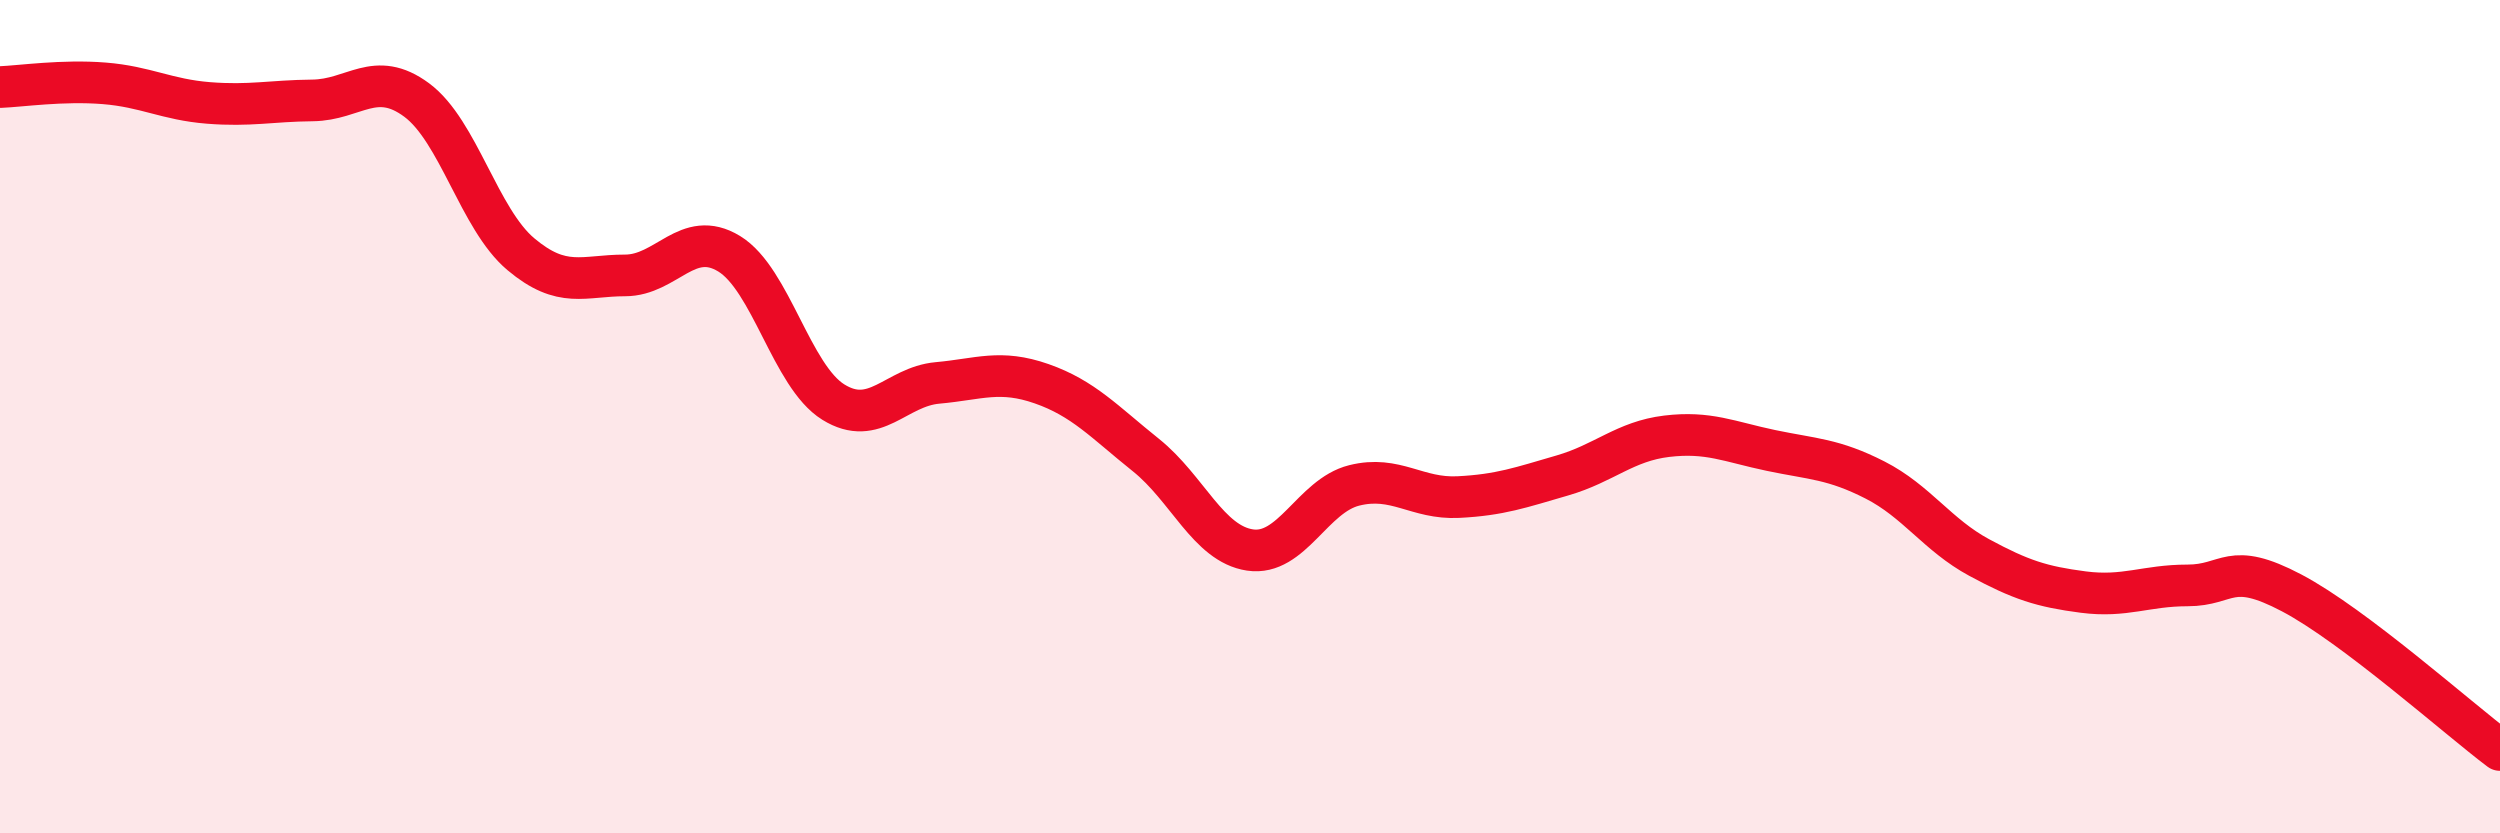
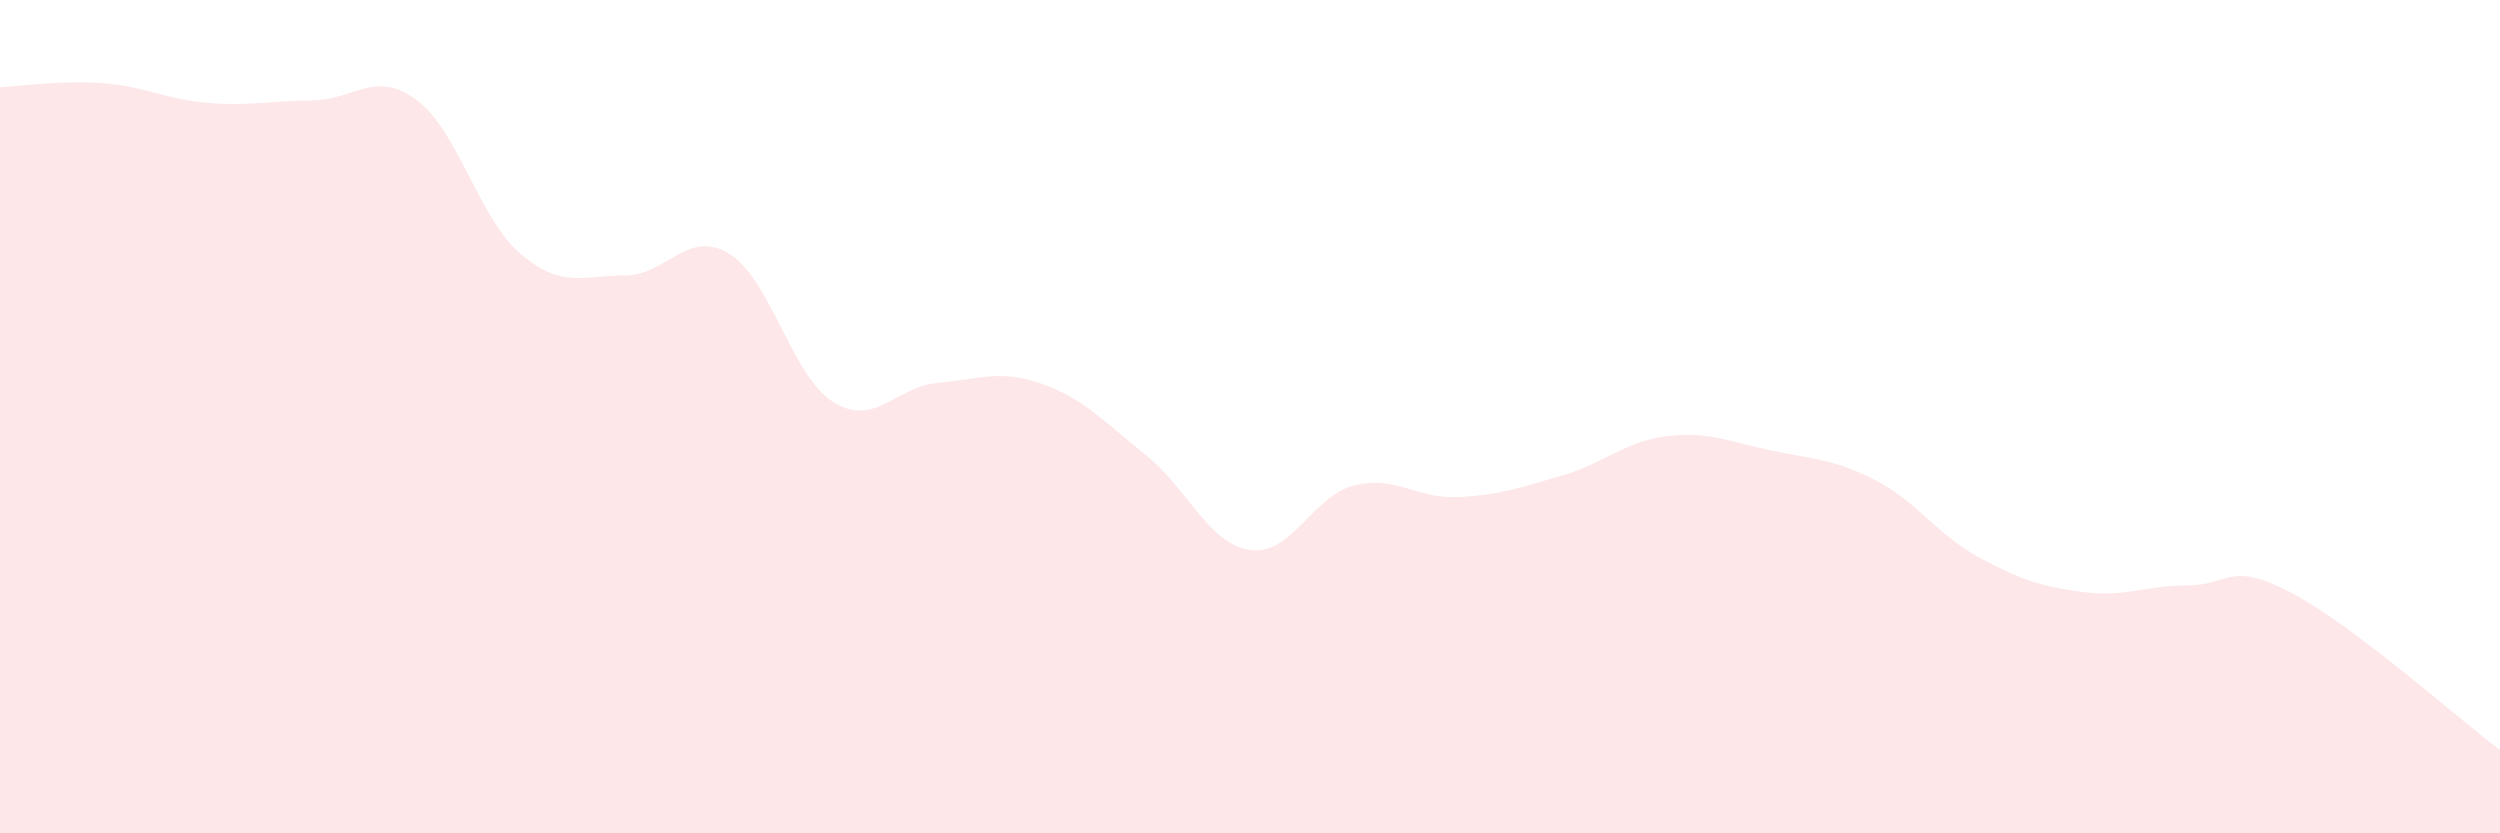
<svg xmlns="http://www.w3.org/2000/svg" width="60" height="20" viewBox="0 0 60 20">
  <path d="M 0,2.09 C 0.5,2.07 1.5,1.92 2.5,2 C 3.5,2.08 4,2.39 5,2.47 C 6,2.55 6.5,2.42 7.5,2.41 C 8.5,2.4 9,1.66 10,2.4 C 11,3.14 11.5,5.26 12.5,6.1 C 13.5,6.94 14,6.61 15,6.61 C 16,6.61 16.5,5.48 17.5,6.09 C 18.5,6.7 19,9.03 20,9.65 C 21,10.27 21.5,9.28 22.5,9.19 C 23.5,9.1 24,8.86 25,9.21 C 26,9.56 26.5,10.12 27.5,10.92 C 28.5,11.72 29,13.05 30,13.2 C 31,13.35 31.5,11.9 32.5,11.65 C 33.5,11.4 34,11.98 35,11.93 C 36,11.88 36.5,11.7 37.5,11.41 C 38.5,11.12 39,10.59 40,10.47 C 41,10.35 41.5,10.6 42.5,10.81 C 43.5,11.02 44,11.01 45,11.52 C 46,12.03 46.5,12.84 47.5,13.38 C 48.5,13.92 49,14.08 50,14.21 C 51,14.34 51.5,14.05 52.5,14.05 C 53.5,14.05 53.5,13.44 55,14.23 C 56.5,15.02 59,17.25 60,18L60 20L0 20Z" fill="#EB0A25" opacity="0.1" stroke-linecap="round" stroke-linejoin="round" />
-   <path d="M 0,2.09 C 0.5,2.07 1.5,1.92 2.5,2 C 3.5,2.08 4,2.39 5,2.47 C 6,2.55 6.5,2.42 7.5,2.41 C 8.5,2.4 9,1.66 10,2.4 C 11,3.14 11.5,5.26 12.5,6.1 C 13.5,6.94 14,6.61 15,6.61 C 16,6.61 16.5,5.48 17.5,6.09 C 18.5,6.7 19,9.03 20,9.65 C 21,10.27 21.5,9.28 22.5,9.19 C 23.5,9.1 24,8.86 25,9.21 C 26,9.56 26.5,10.12 27.5,10.92 C 28.5,11.72 29,13.05 30,13.2 C 31,13.35 31.5,11.9 32.5,11.65 C 33.5,11.4 34,11.98 35,11.93 C 36,11.88 36.5,11.7 37.5,11.41 C 38.5,11.12 39,10.59 40,10.47 C 41,10.35 41.5,10.6 42.5,10.81 C 43.5,11.02 44,11.01 45,11.52 C 46,12.03 46.5,12.84 47.5,13.38 C 48.5,13.92 49,14.08 50,14.21 C 51,14.34 51.5,14.05 52.5,14.05 C 53.5,14.05 53.5,13.44 55,14.23 C 56.5,15.02 59,17.25 60,18" stroke="#EB0A25" stroke-width="1" fill="none" stroke-linecap="round" stroke-linejoin="round" />
</svg>